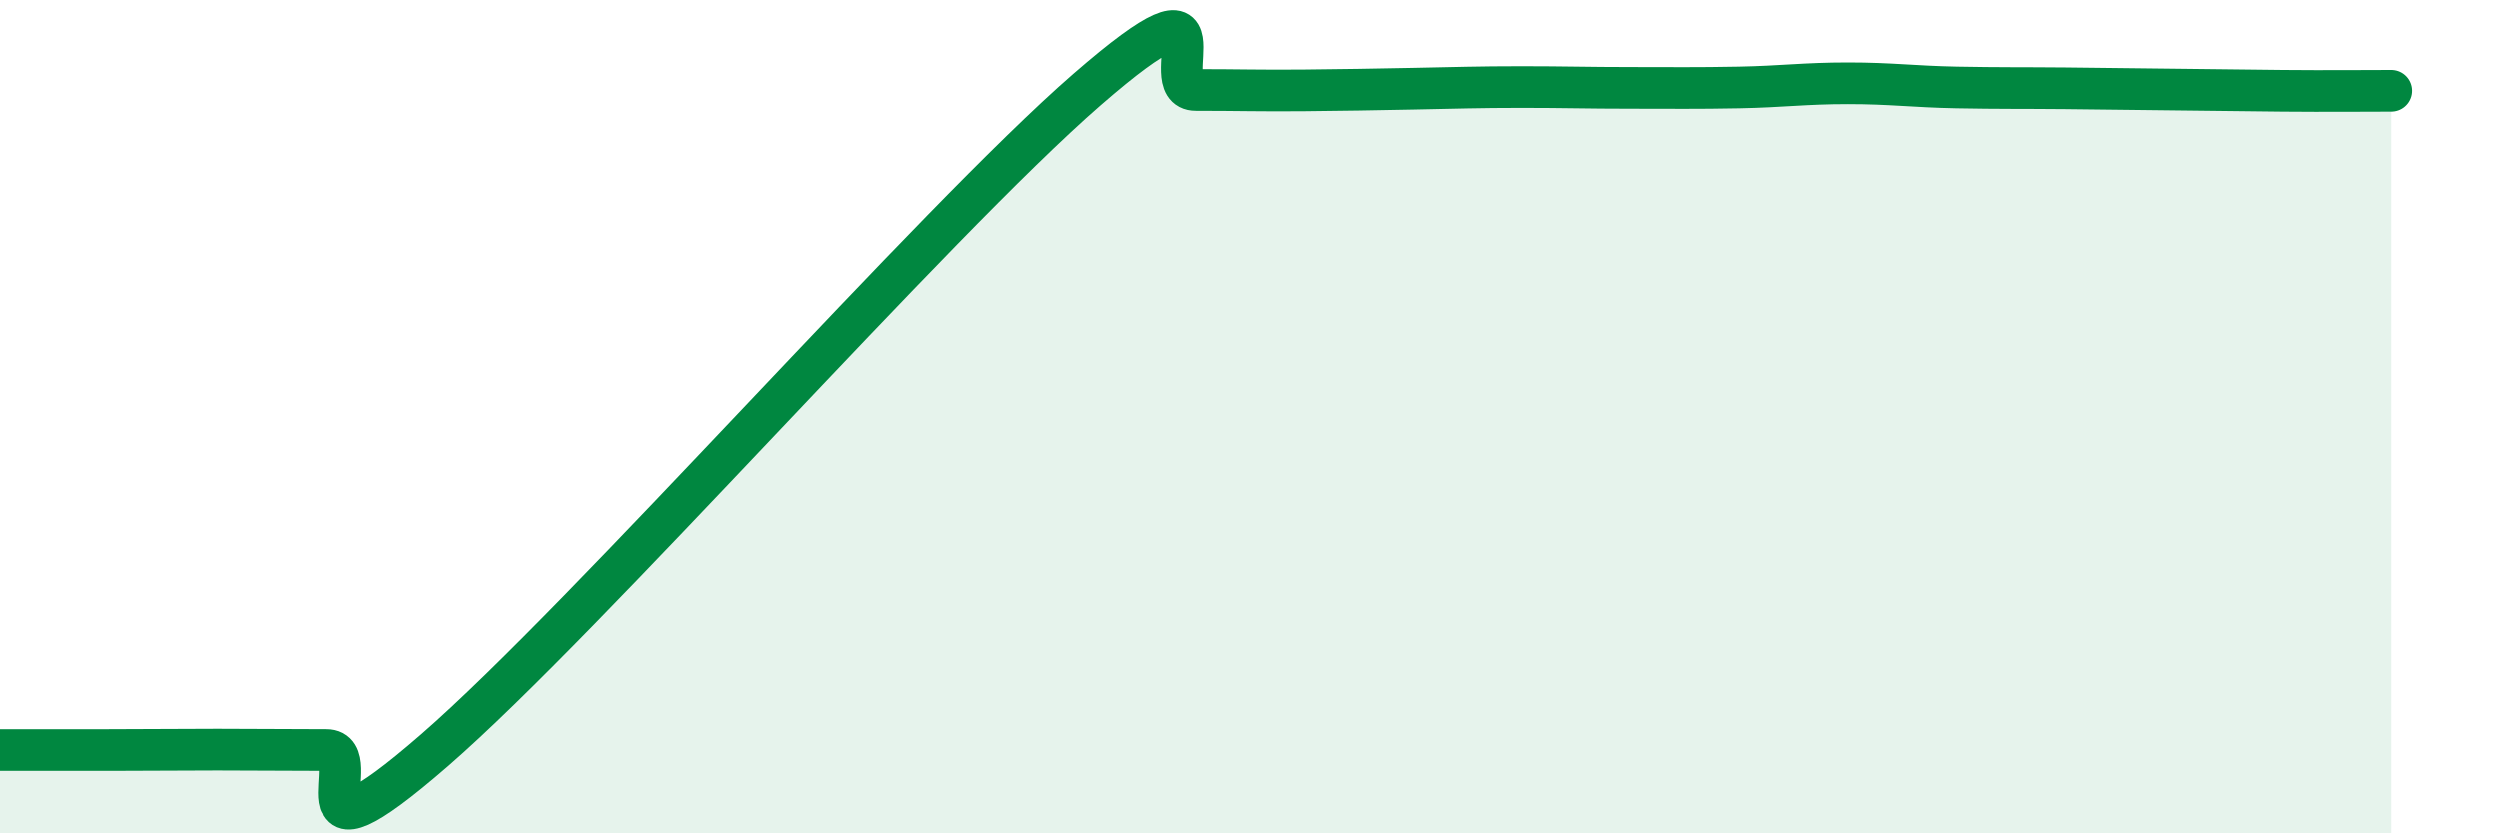
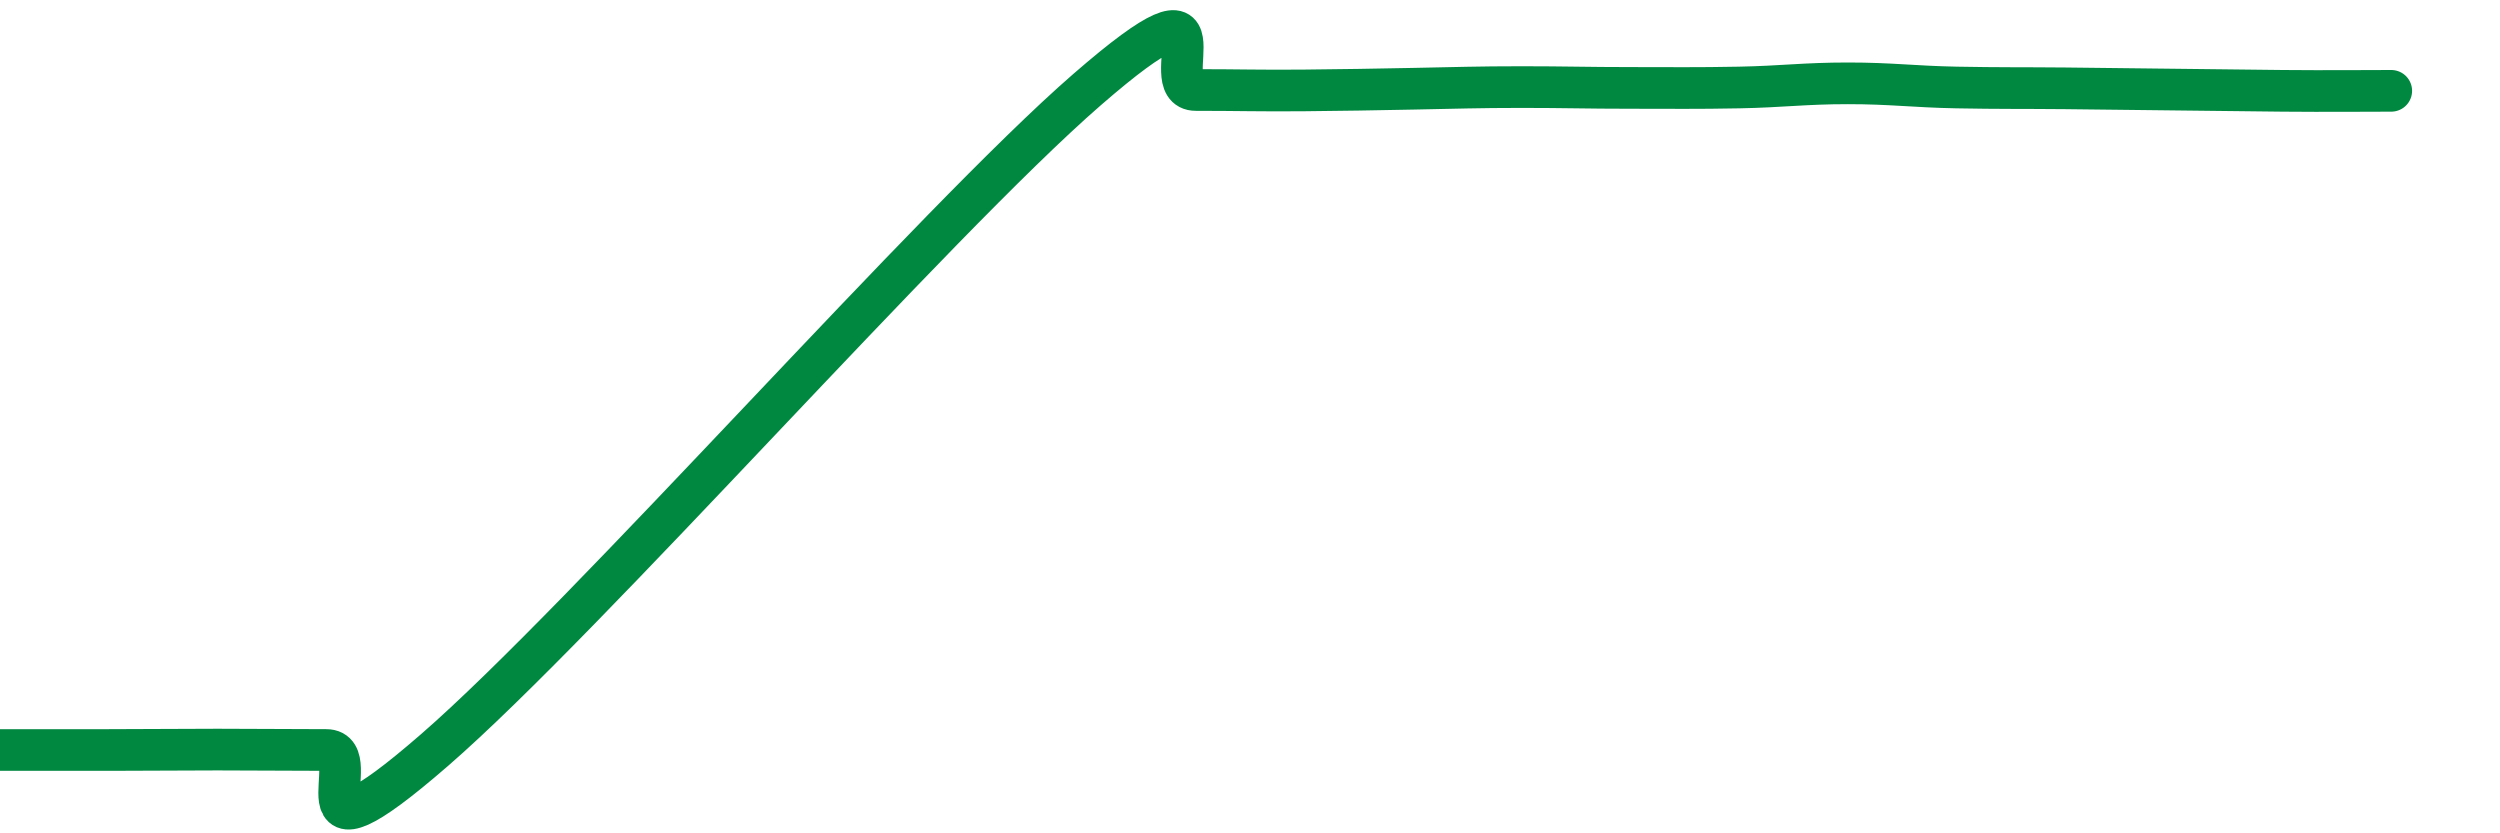
<svg xmlns="http://www.w3.org/2000/svg" width="60" height="20" viewBox="0 0 60 20">
-   <path d="M 0,18 C 0.52,18 1.57,18 2.61,18 C 3.65,18 4.18,17.99 5.22,17.99 C 6.26,17.99 6.79,18 7.83,18 C 8.87,18 6.78,21.17 10.43,18 C 14.08,14.83 22.44,5.32 26.09,2.15 C 29.74,-1.02 27.66,2.16 28.7,2.16 C 29.74,2.16 30.26,2.18 31.3,2.17 C 32.34,2.16 32.87,2.15 33.91,2.13 C 34.95,2.11 35.48,2.09 36.52,2.09 C 37.56,2.09 38.09,2.11 39.13,2.11 C 40.17,2.11 40.7,2.12 41.74,2.1 C 42.78,2.08 43.31,2 44.35,2 C 45.39,2 45.92,2.08 46.96,2.1 C 48,2.12 48.53,2.11 49.57,2.12 C 50.61,2.13 51.13,2.14 52.17,2.15 C 53.21,2.16 53.74,2.17 54.78,2.18 C 55.82,2.19 56.87,2.18 57.39,2.18L57.39 20L0 20Z" fill="#008740" opacity="0.1" stroke-linecap="round" stroke-linejoin="round" />
  <path d="M 0,18 C 0.52,18 1.57,18 2.61,18 C 3.65,18 4.18,17.99 5.22,17.99 C 6.26,17.99 6.79,18 7.83,18 C 8.87,18 6.78,21.17 10.43,18 C 14.08,14.83 22.44,5.32 26.09,2.15 C 29.74,-1.02 27.66,2.16 28.7,2.16 C 29.74,2.16 30.26,2.18 31.3,2.17 C 32.34,2.16 32.87,2.15 33.91,2.13 C 34.95,2.11 35.48,2.09 36.52,2.09 C 37.56,2.09 38.09,2.11 39.13,2.11 C 40.17,2.11 40.7,2.12 41.74,2.1 C 42.78,2.08 43.31,2 44.35,2 C 45.39,2 45.92,2.08 46.96,2.1 C 48,2.12 48.53,2.11 49.57,2.12 C 50.61,2.13 51.13,2.14 52.17,2.15 C 53.21,2.16 53.74,2.17 54.78,2.18 C 55.82,2.19 56.87,2.18 57.39,2.18" stroke="#008740" stroke-width="1" fill="none" stroke-linecap="round" stroke-linejoin="round" />
</svg>